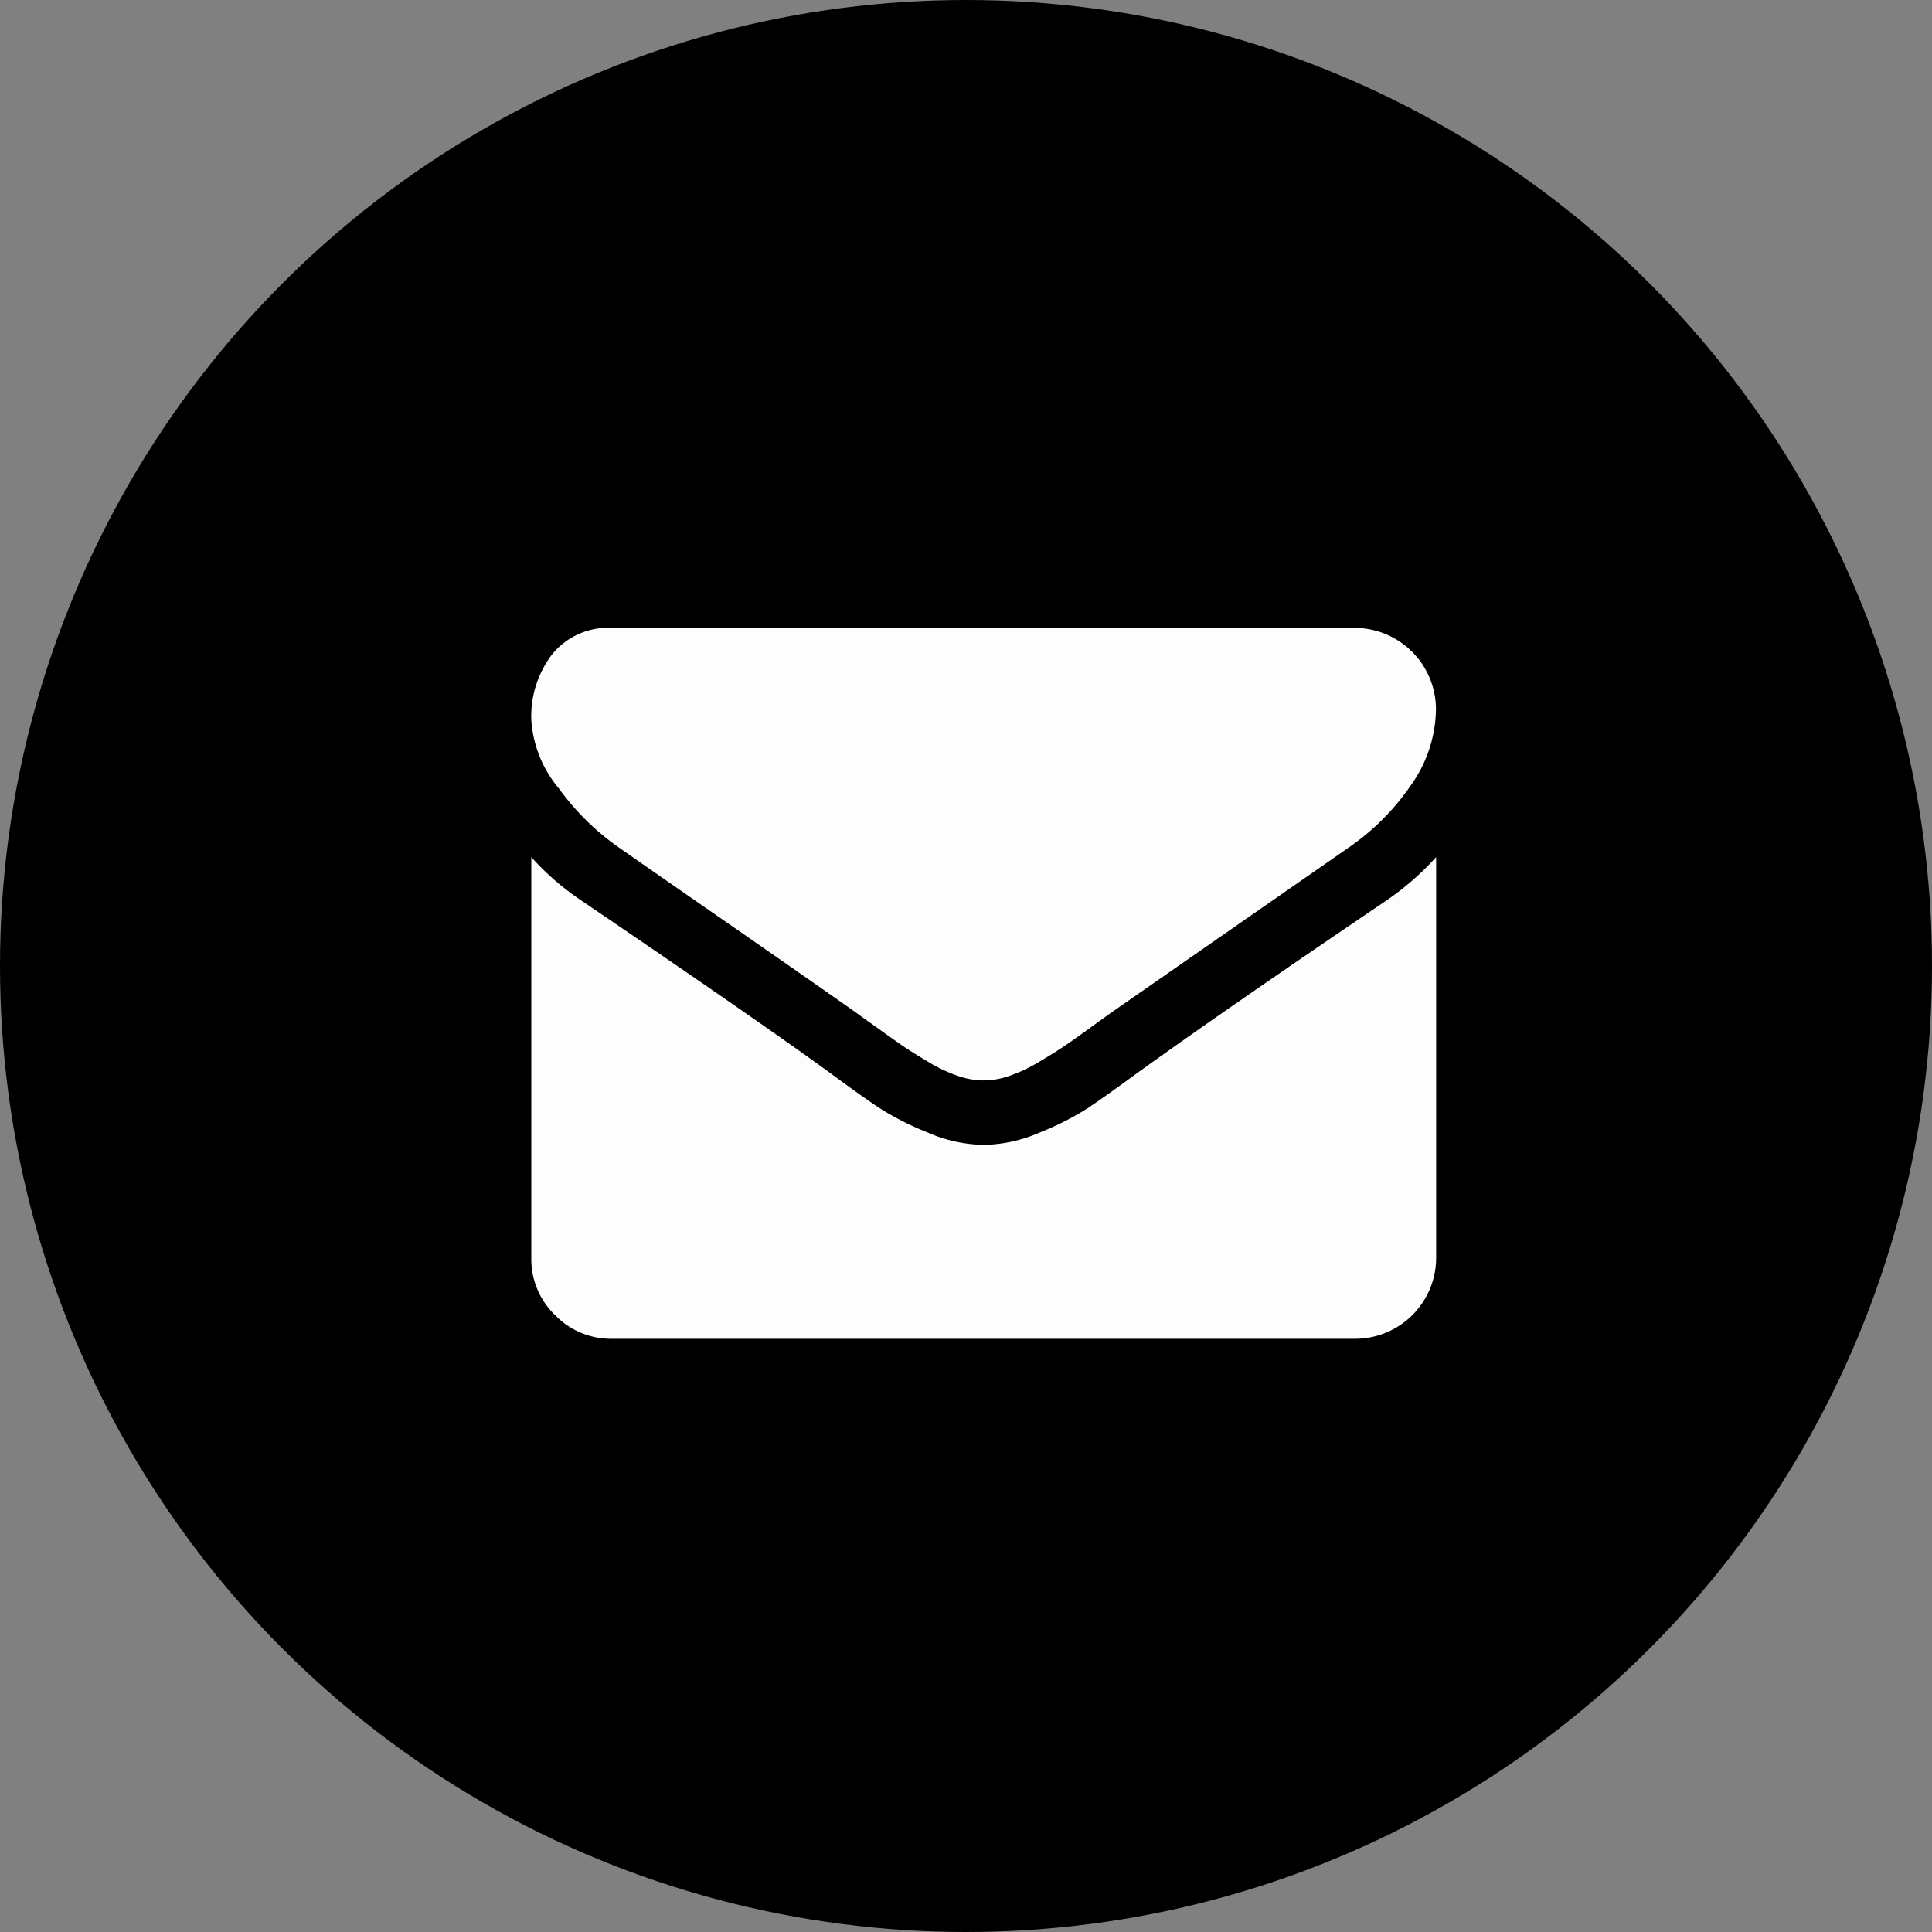
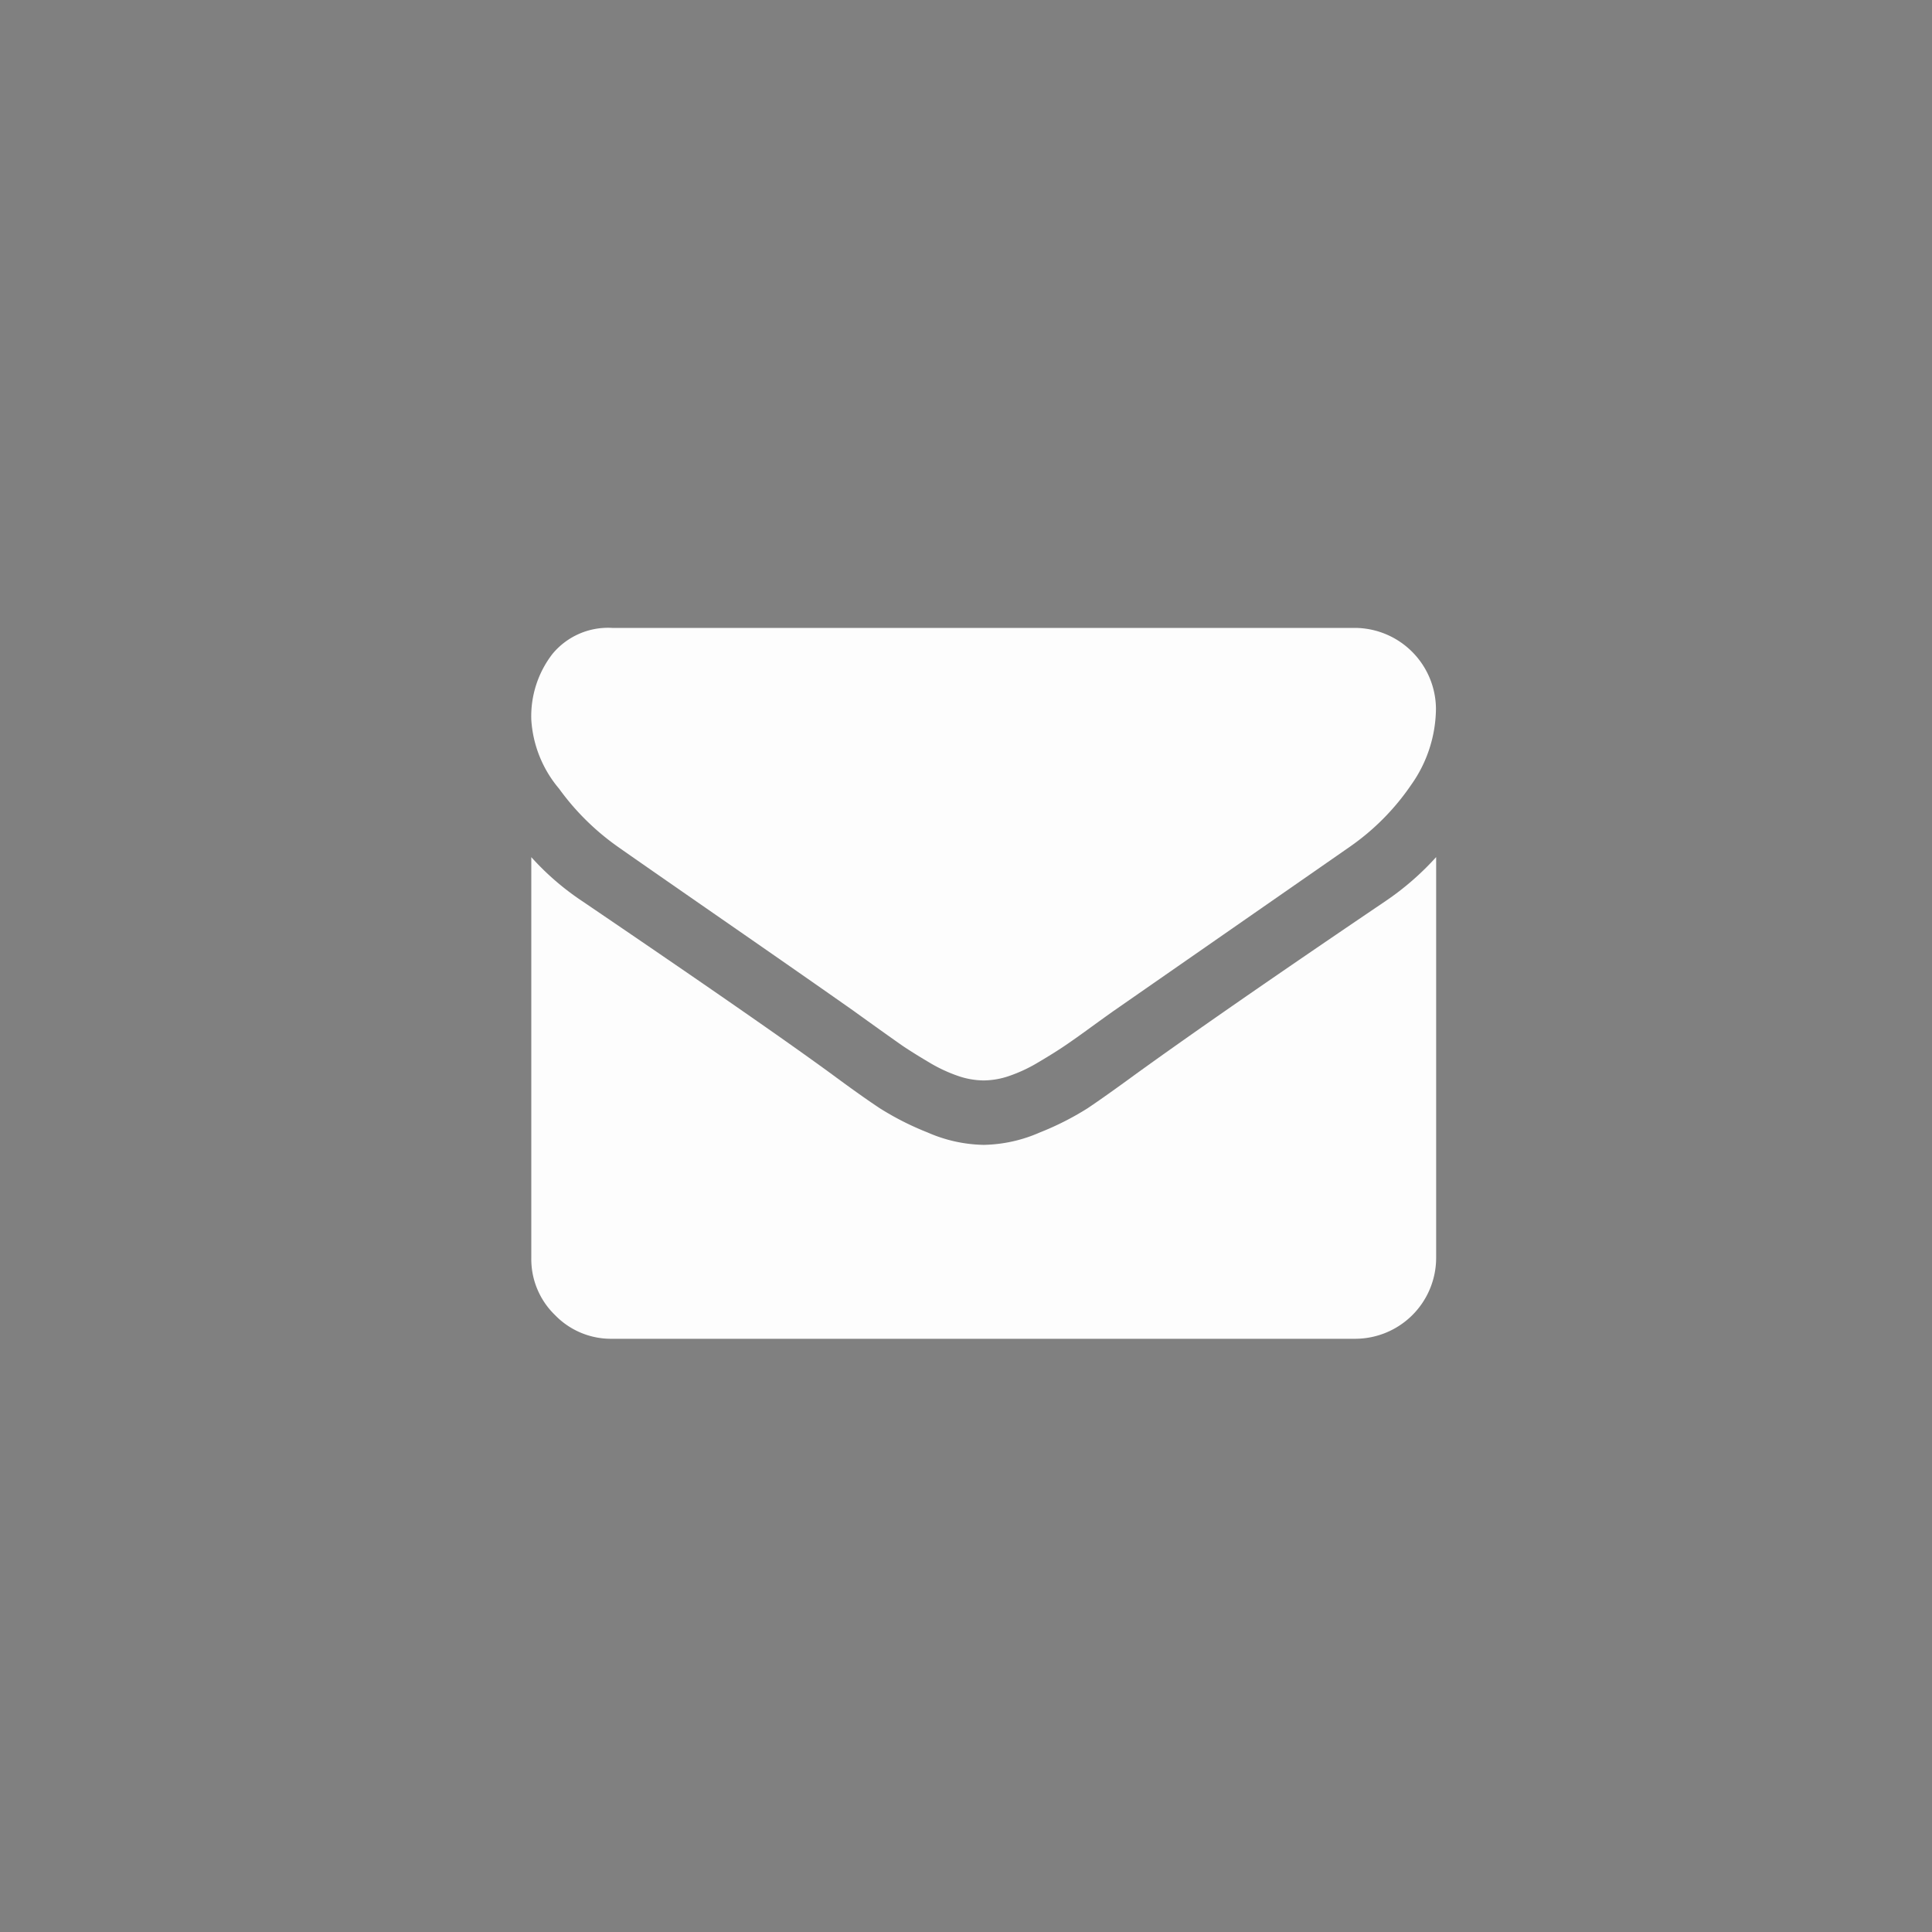
<svg xmlns="http://www.w3.org/2000/svg" width="40" height="40" viewBox="0 0 40 40">
  <rect x="0" y="0" width="40" height="40" fill="#808080" stroke="none" />
  <g transform="translate(-645 -609)">
-     <circle cx="20" cy="20" r="20" transform="translate(645 609)" />
    <g transform="translate(656 567.18)">
      <g transform="translate(0 54.82)">
        <path d="M1.8,59.357q.355.251,2.143,1.49T6.68,62.754q.1.073.444.319t.564.4q.225.151.544.34a3.153,3.153,0,0,0,.6.282,1.656,1.656,0,0,0,.523.094h.021a1.658,1.658,0,0,0,.523-.094,3.156,3.156,0,0,0,.6-.282q.319-.188.544-.34t.564-.4q.34-.246.444-.319l4.892-3.4a4.966,4.966,0,0,0,1.275-1.286,2.761,2.761,0,0,0,.512-1.578A1.687,1.687,0,0,0,17.06,54.82H1.673a1.493,1.493,0,0,0-1.239.544A2.11,2.11,0,0,0,0,56.722a2.442,2.442,0,0,0,.575,1.427A5.189,5.189,0,0,0,1.8,59.357Z" transform="translate(0 -54.82)" fill="#fdfdfd" />
        <path d="M17.688,185.346q-3.428,2.32-5.206,3.607-.6.439-.967.685a5.968,5.968,0,0,1-.988.5,3.008,3.008,0,0,1-1.15.256H9.356a3.009,3.009,0,0,1-1.15-.256,5.971,5.971,0,0,1-.988-.5q-.371-.245-.967-.685-1.411-1.035-5.2-3.607A5.538,5.538,0,0,1,0,184.437v8.3a1.61,1.61,0,0,0,.491,1.181,1.61,1.61,0,0,0,1.181.491H17.061a1.678,1.678,0,0,0,1.673-1.673v-8.3A5.766,5.766,0,0,1,17.688,185.346Z" transform="translate(0 -179.691)" fill="#fdfdfd" />
      </g>
    </g>
  </g>
</svg>